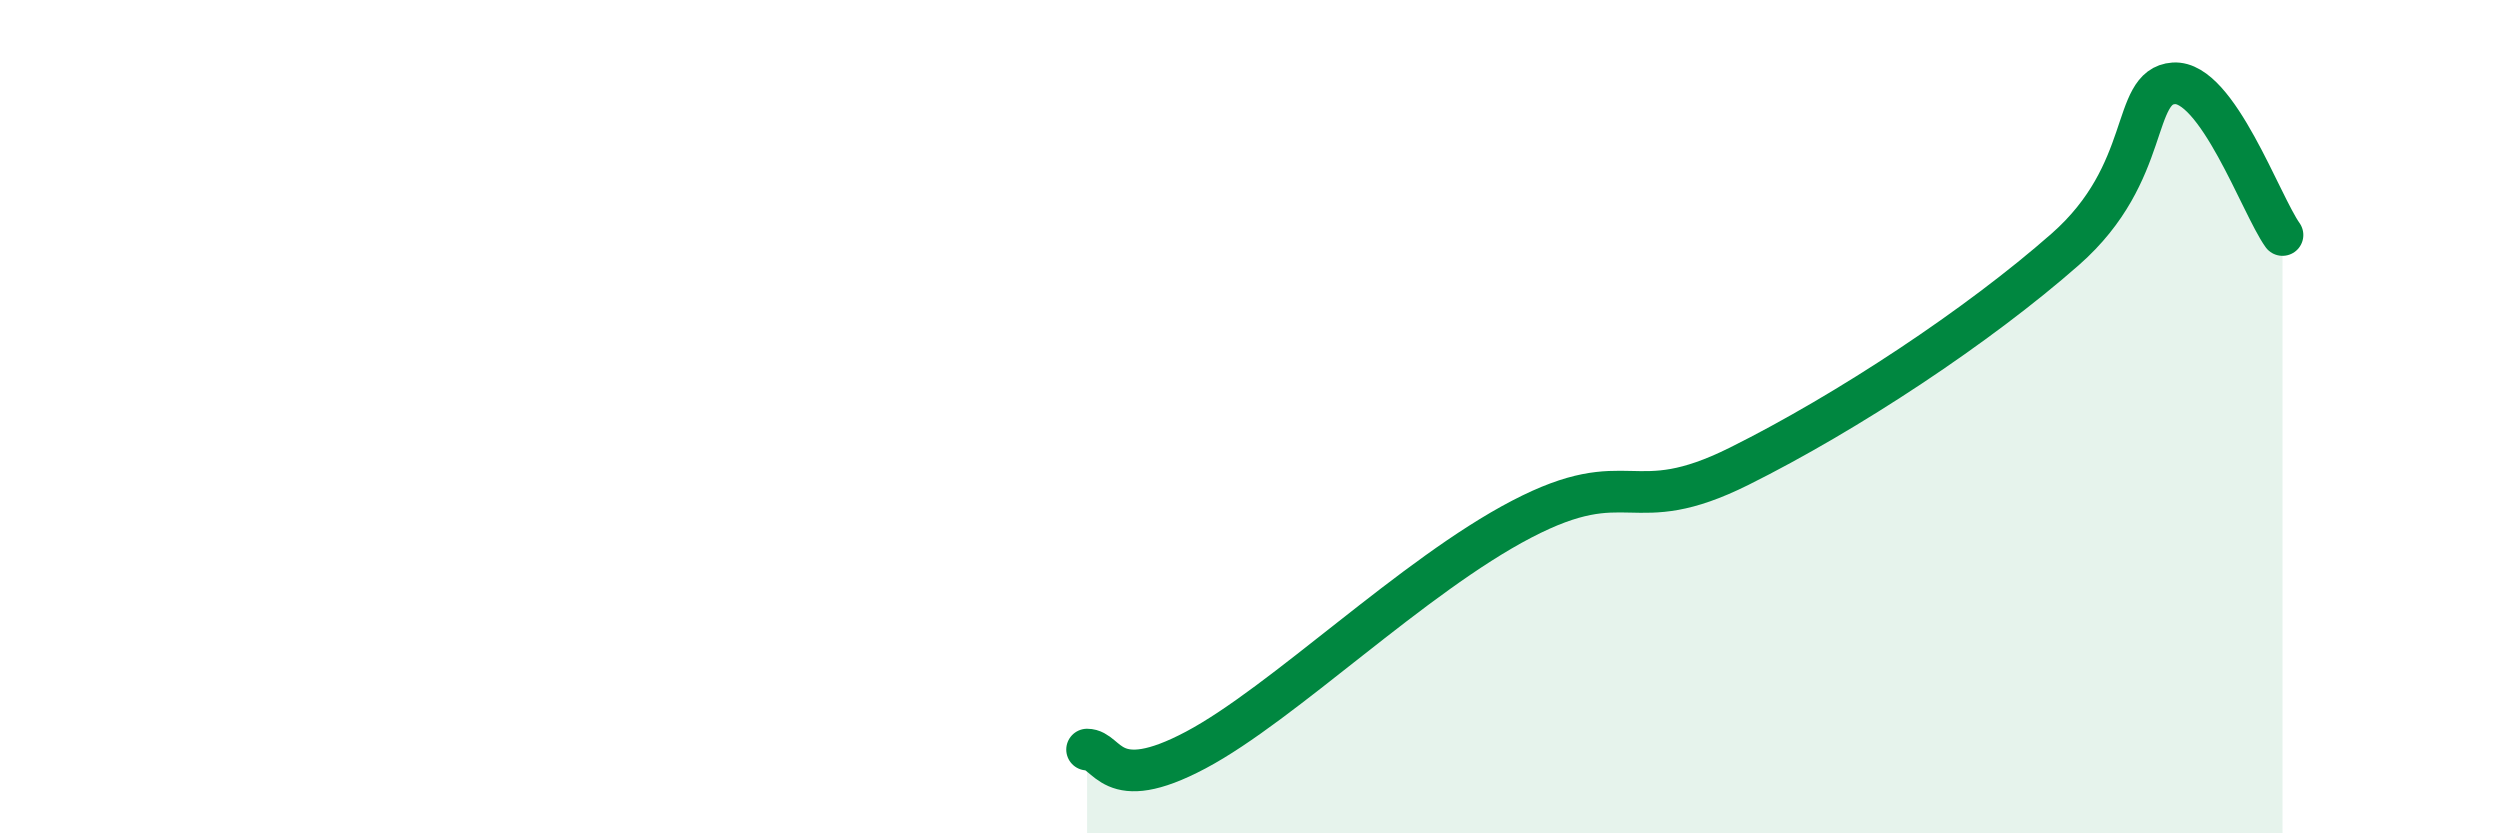
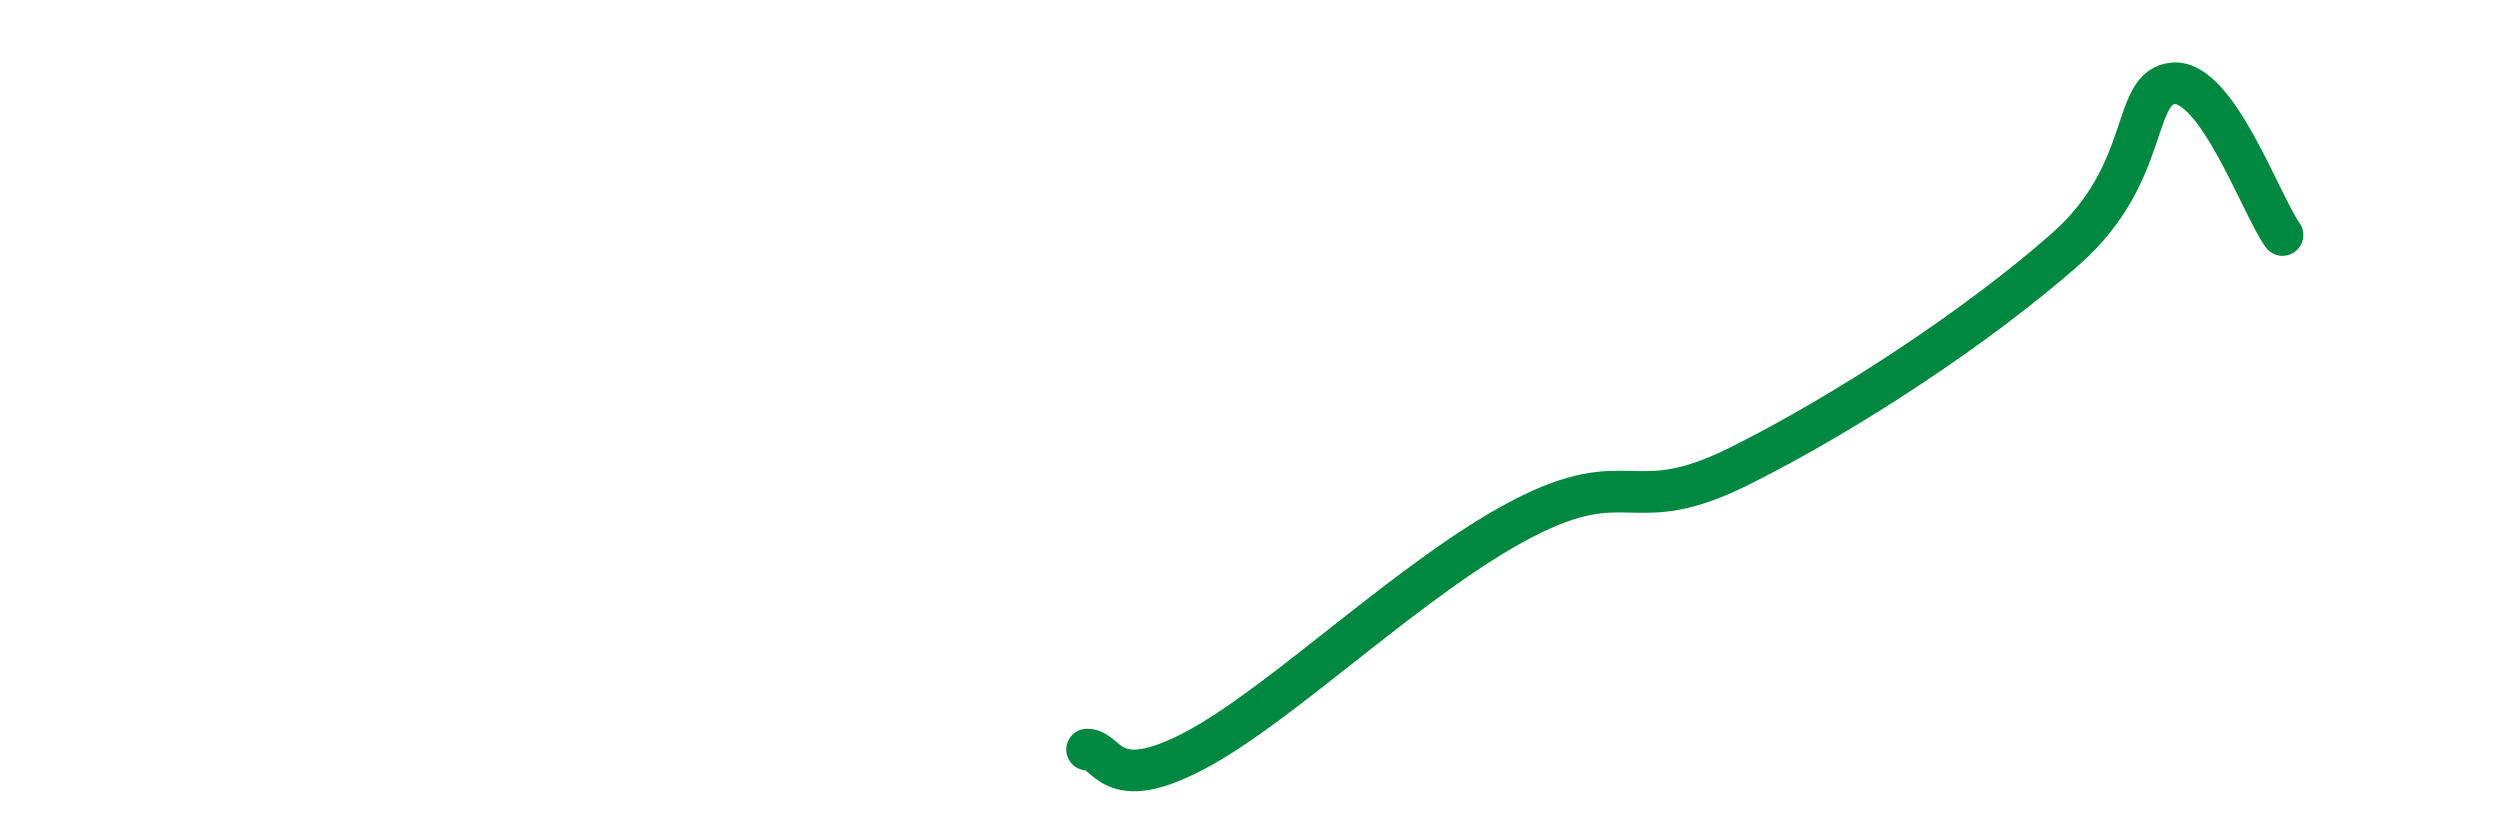
<svg xmlns="http://www.w3.org/2000/svg" width="60" height="20" viewBox="0 0 60 20">
-   <path d="M 26.09,17.99 C 26.61,17.99 26.61,19.11 28.7,18 C 30.79,16.89 33.91,13.82 36.52,12.46 C 39.13,11.1 39.13,12.49 41.74,11.19 C 44.35,9.89 47.48,7.82 49.57,5.98 C 51.66,4.14 51.13,2.07 52.17,2 C 53.21,1.93 54.26,4.91 54.78,5.64L54.78 20L26.09 20Z" fill="#008740" opacity="0.1" stroke-linecap="round" stroke-linejoin="round" />
  <path d="M 26.09,17.99 C 26.61,17.99 26.61,19.11 28.7,18 C 30.79,16.89 33.91,13.82 36.52,12.46 C 39.13,11.1 39.13,12.49 41.74,11.19 C 44.35,9.89 47.48,7.82 49.57,5.98 C 51.66,4.14 51.13,2.07 52.17,2 C 53.21,1.93 54.26,4.91 54.78,5.64" stroke="#008740" stroke-width="1" fill="none" stroke-linecap="round" stroke-linejoin="round" />
</svg>